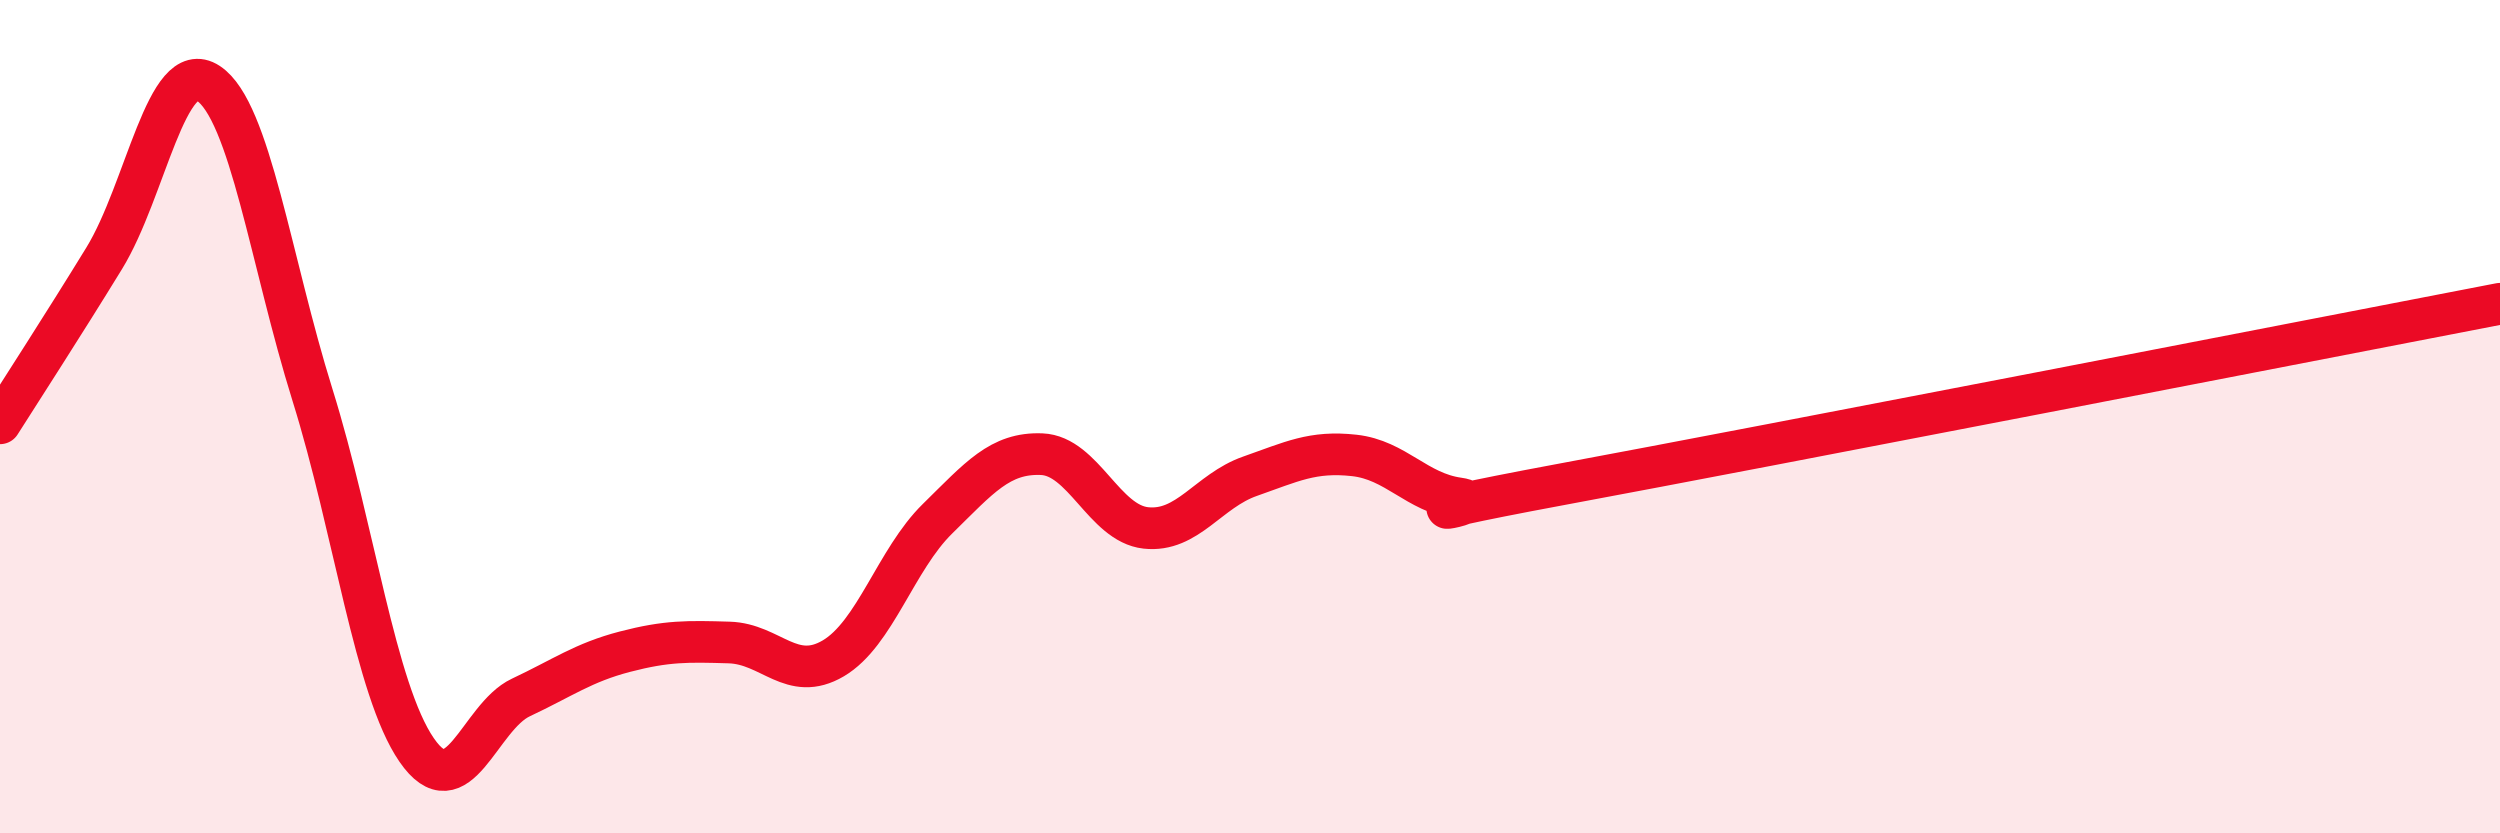
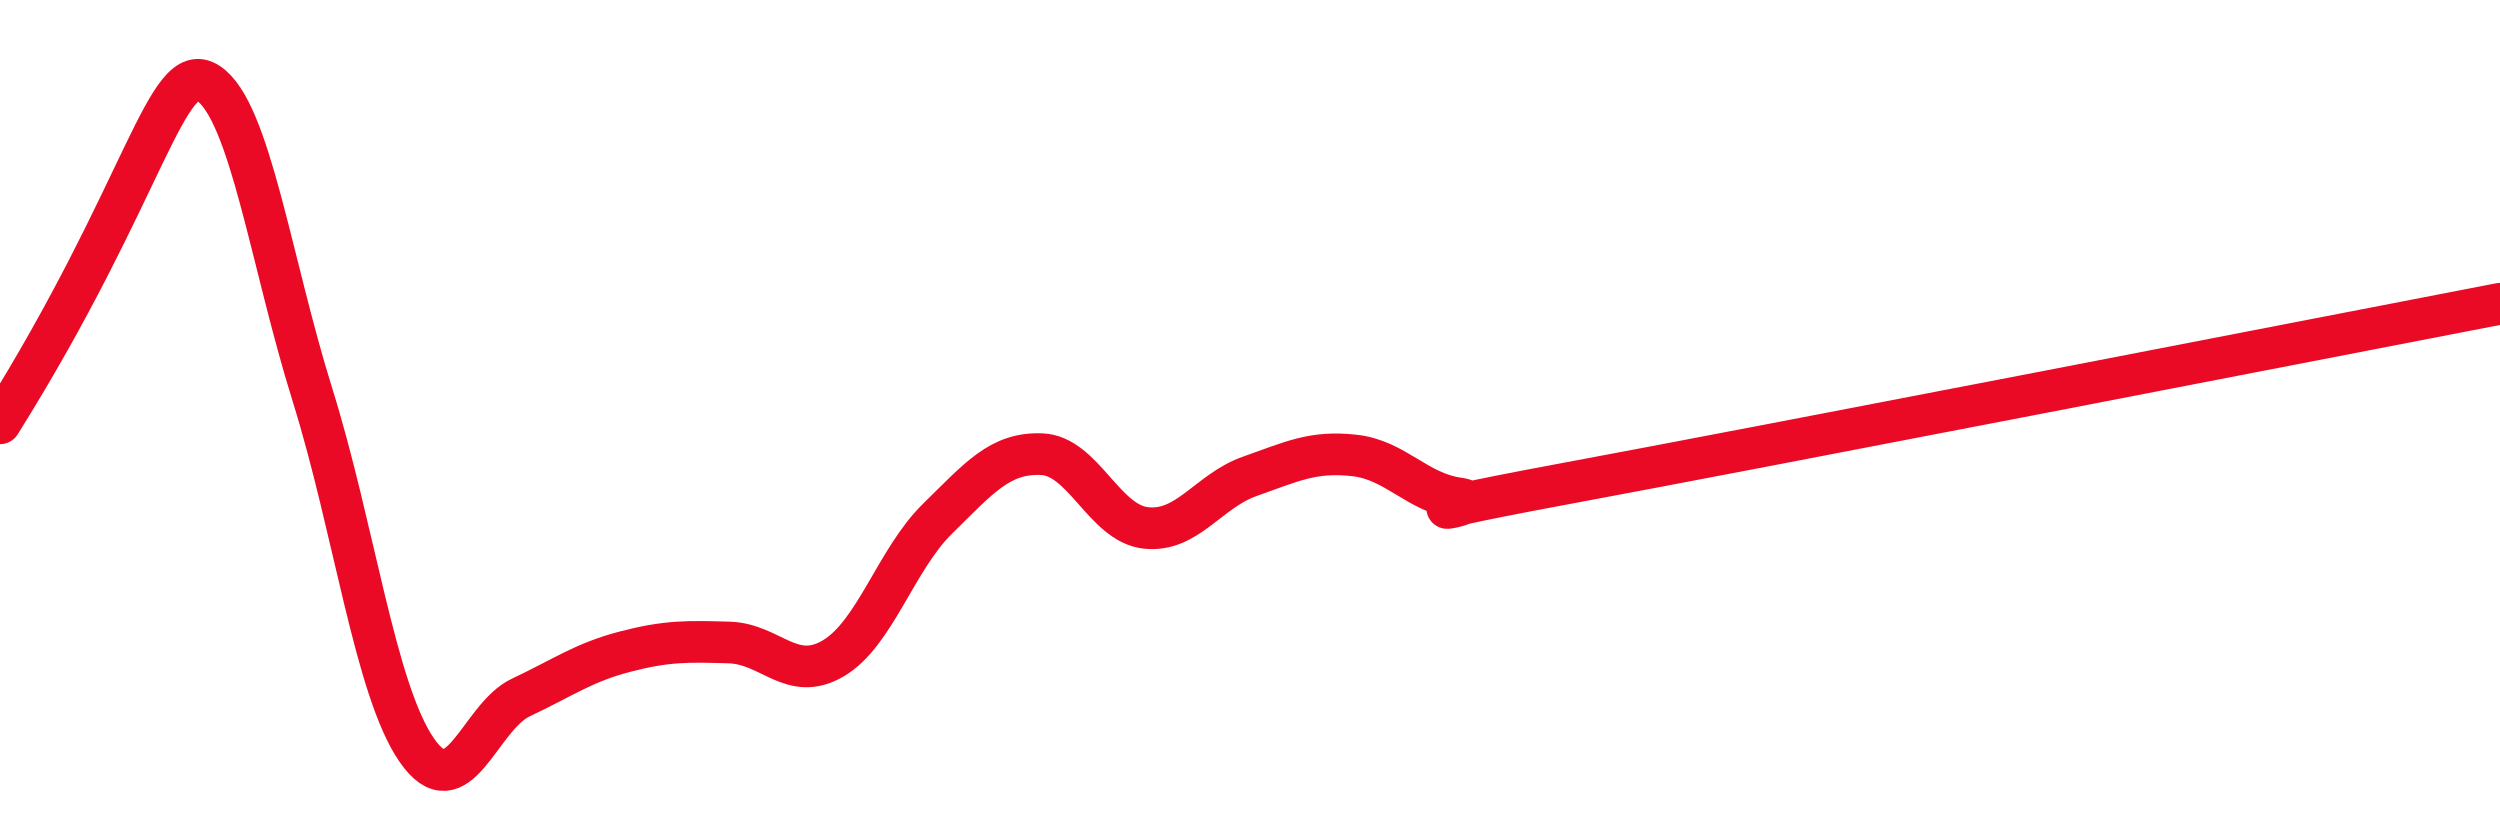
<svg xmlns="http://www.w3.org/2000/svg" width="60" height="20" viewBox="0 0 60 20">
-   <path d="M 0,10.16 C 0.5,9.37 1.5,7.83 2.5,6.2 C 3.5,4.57 4,1.34 5,2 C 6,2.66 6.5,6.28 7.5,9.48 C 8.5,12.68 9,16.55 10,18 C 11,19.45 11.5,17.21 12.5,16.74 C 13.5,16.27 14,15.9 15,15.64 C 16,15.38 16.5,15.39 17.5,15.42 C 18.5,15.45 19,16.39 20,15.8 C 21,15.21 21.5,13.43 22.5,12.45 C 23.5,11.47 24,10.86 25,10.9 C 26,10.94 26.5,12.56 27.5,12.67 C 28.5,12.78 29,11.78 30,11.43 C 31,11.08 31.5,10.82 32.5,10.93 C 33.5,11.04 34,11.82 35,11.96 C 36,12.1 32.5,12.55 37.5,11.62 C 42.5,10.69 55.5,8.16 60,7.29L60 20L0 20Z" fill="#EB0A25" opacity="0.1" stroke-linecap="round" stroke-linejoin="round" />
-   <path d="M 0,10.16 C 0.5,9.37 1.5,7.83 2.5,6.2 C 3.5,4.57 4,1.34 5,2 C 6,2.66 6.5,6.28 7.5,9.48 C 8.5,12.68 9,16.55 10,18 C 11,19.45 11.5,17.21 12.5,16.74 C 13.5,16.27 14,15.9 15,15.64 C 16,15.38 16.5,15.39 17.5,15.42 C 18.5,15.45 19,16.39 20,15.8 C 21,15.21 21.5,13.43 22.5,12.45 C 23.5,11.47 24,10.86 25,10.9 C 26,10.94 26.5,12.56 27.5,12.67 C 28.5,12.78 29,11.78 30,11.43 C 31,11.08 31.5,10.82 32.5,10.93 C 33.5,11.04 34,11.82 35,11.96 C 36,12.1 32.5,12.55 37.5,11.62 C 42.5,10.69 55.5,8.16 60,7.29" stroke="#EB0A25" stroke-width="1" fill="none" stroke-linecap="round" stroke-linejoin="round" />
+   <path d="M 0,10.16 C 3.5,4.57 4,1.34 5,2 C 6,2.66 6.5,6.28 7.5,9.48 C 8.5,12.68 9,16.55 10,18 C 11,19.45 11.5,17.21 12.5,16.74 C 13.5,16.27 14,15.9 15,15.64 C 16,15.38 16.5,15.39 17.5,15.42 C 18.5,15.45 19,16.39 20,15.8 C 21,15.21 21.5,13.43 22.5,12.45 C 23.5,11.47 24,10.86 25,10.9 C 26,10.94 26.5,12.56 27.5,12.67 C 28.5,12.78 29,11.78 30,11.43 C 31,11.08 31.5,10.82 32.5,10.93 C 33.5,11.04 34,11.82 35,11.96 C 36,12.1 32.5,12.55 37.5,11.62 C 42.5,10.69 55.5,8.16 60,7.29" stroke="#EB0A25" stroke-width="1" fill="none" stroke-linecap="round" stroke-linejoin="round" />
</svg>